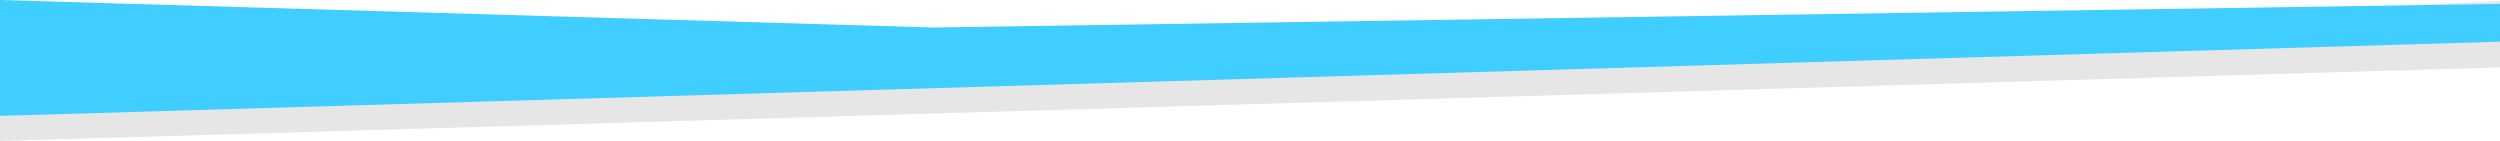
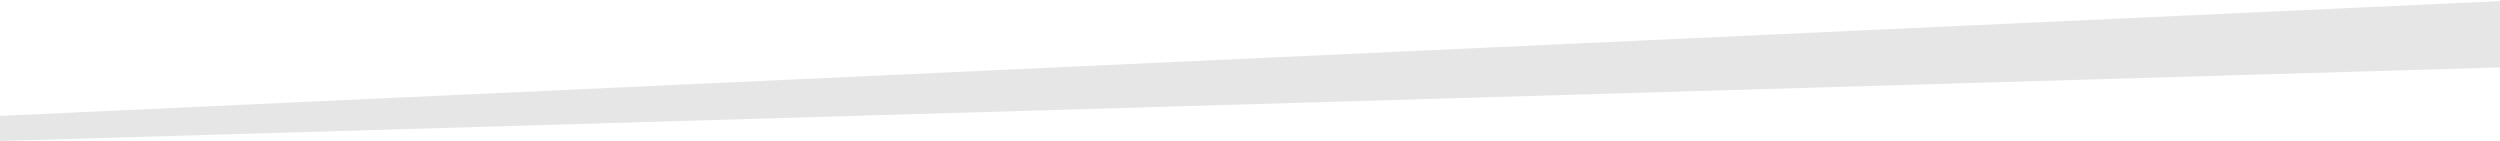
<svg xmlns="http://www.w3.org/2000/svg" height="108.288" viewBox="0 0 1920 108.288" preserveAspectRatio="none">
  <g transform="translate(0 -1140)">
    <path d="M0,0,1920-88.17v50.935L0,19.288Z" transform="translate(0 1229)" fill="rgba(0,0,0,0.1)" />
-     <path d="M-10,47,706.35,68.122,1910,50V79L-10,136Z" transform="translate(10 1093)" fill="#3fceff" />
  </g>
</svg>